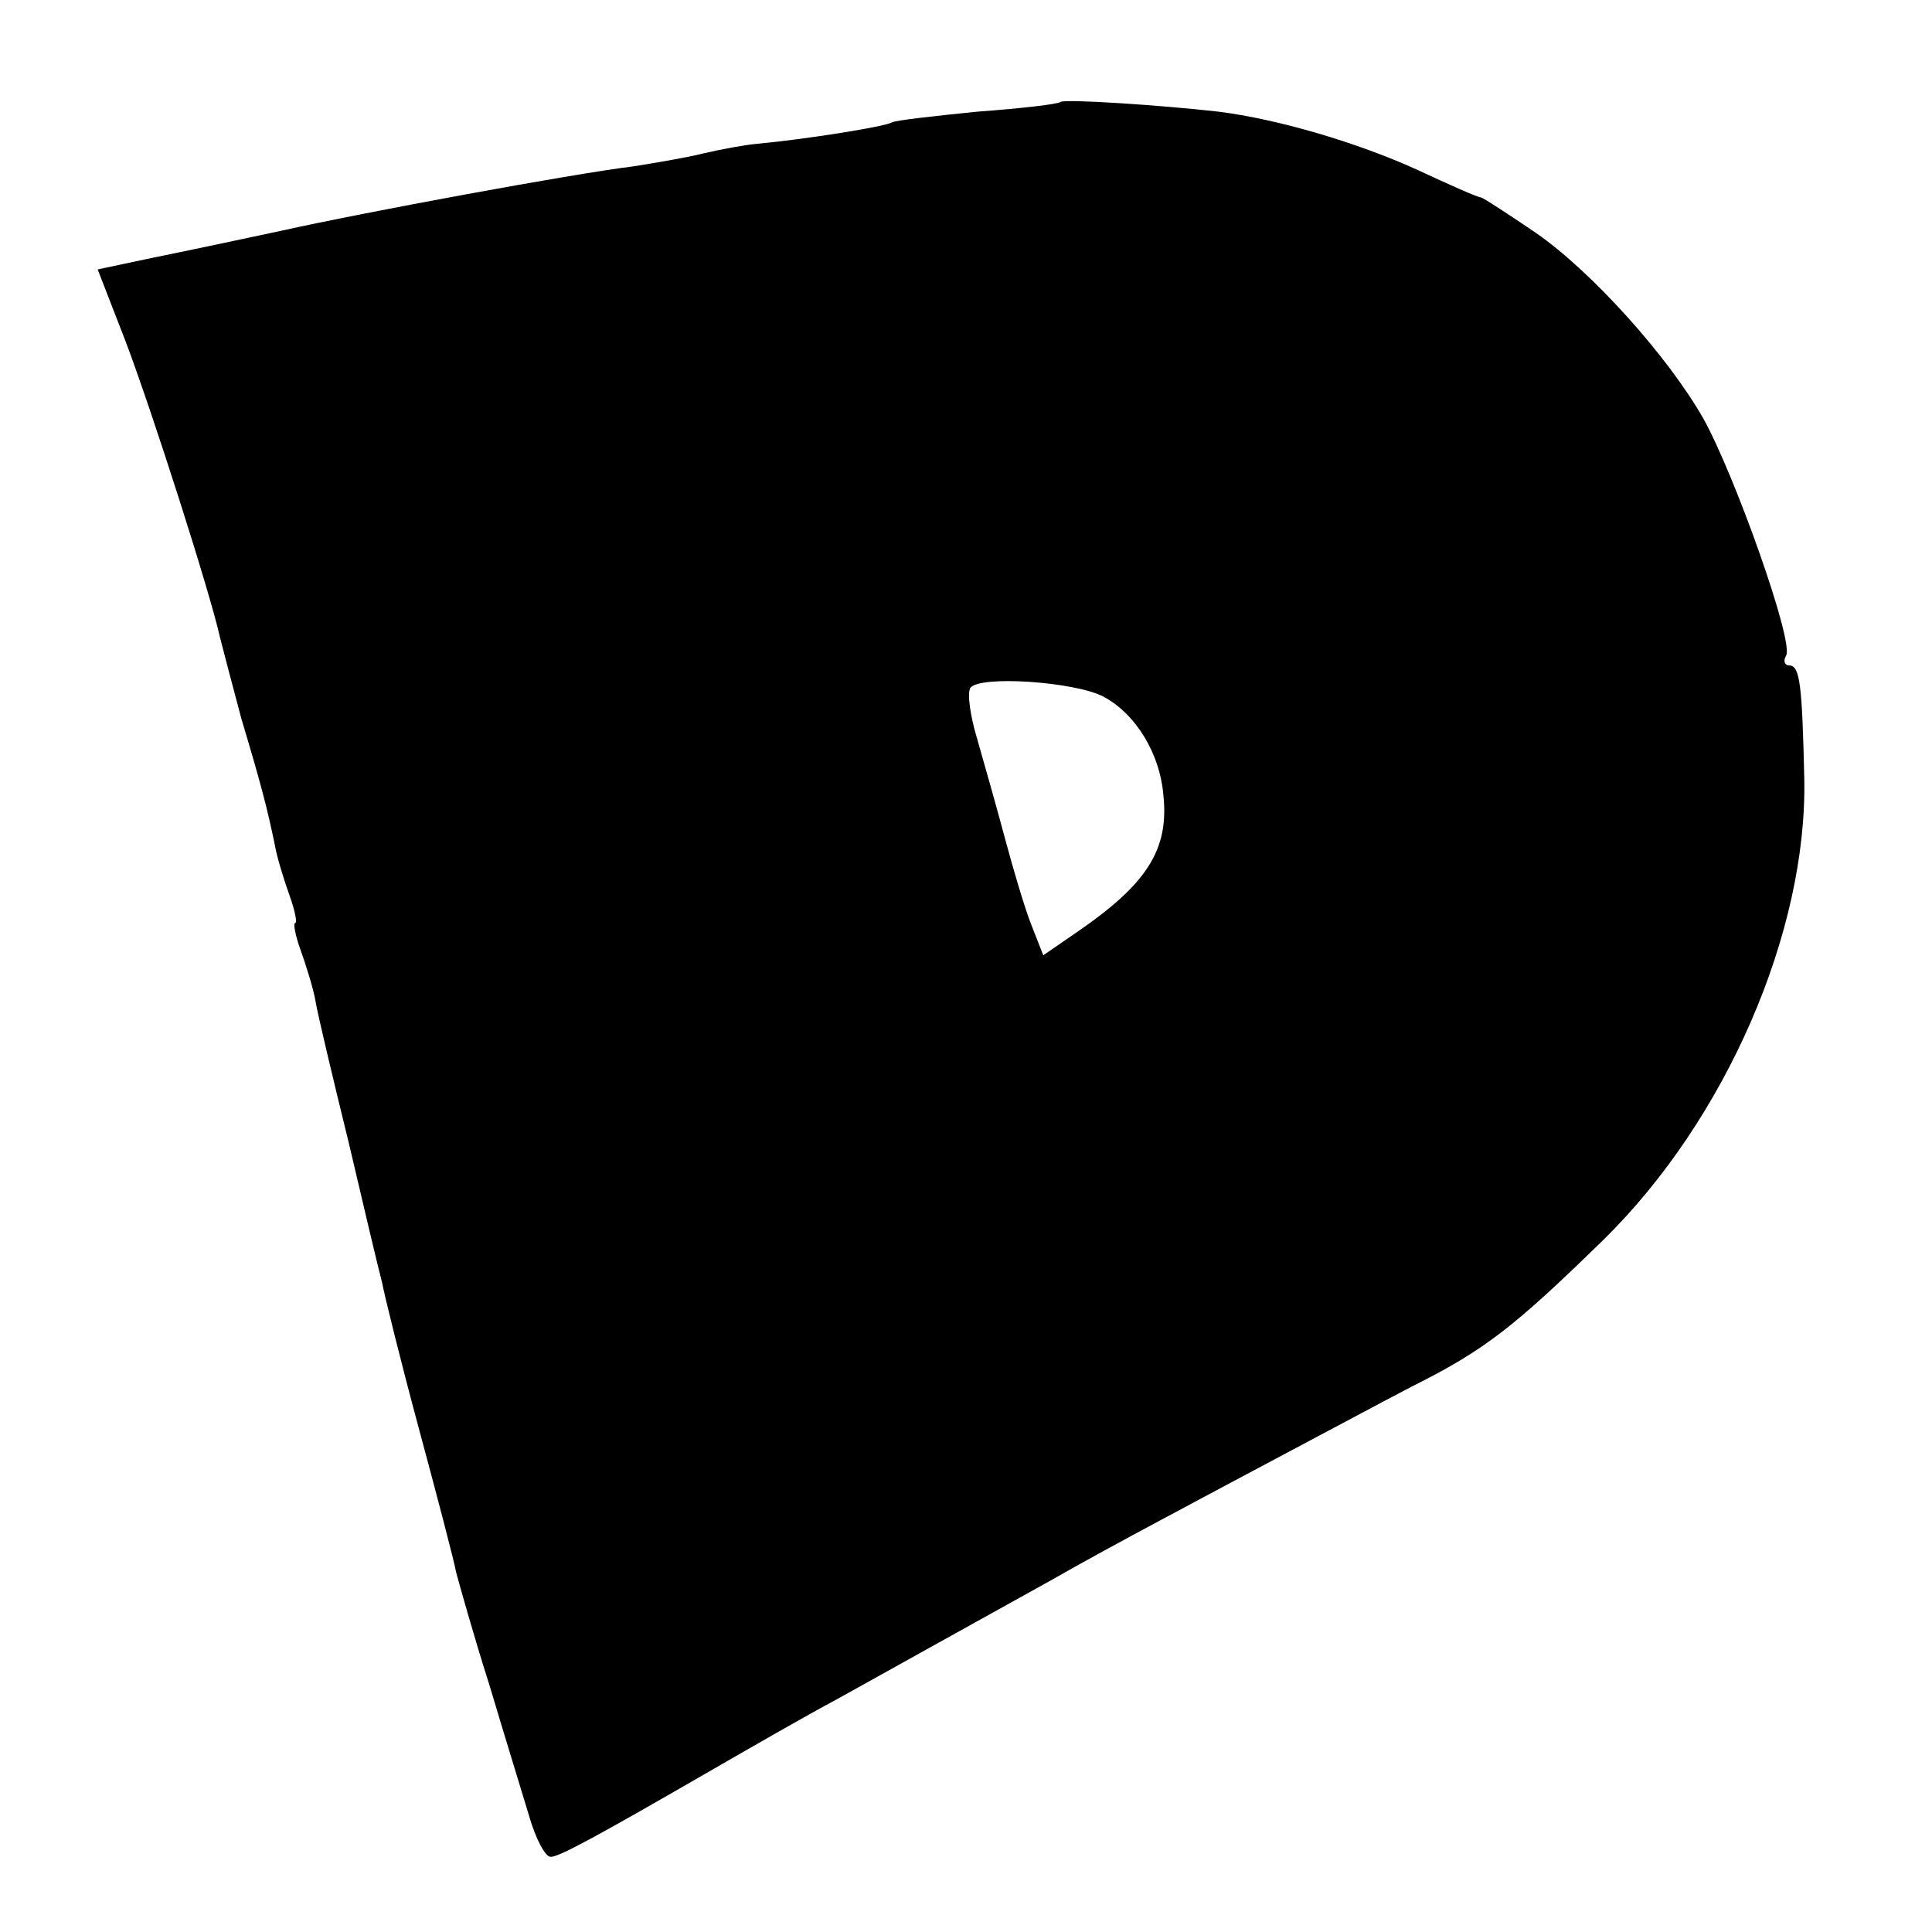
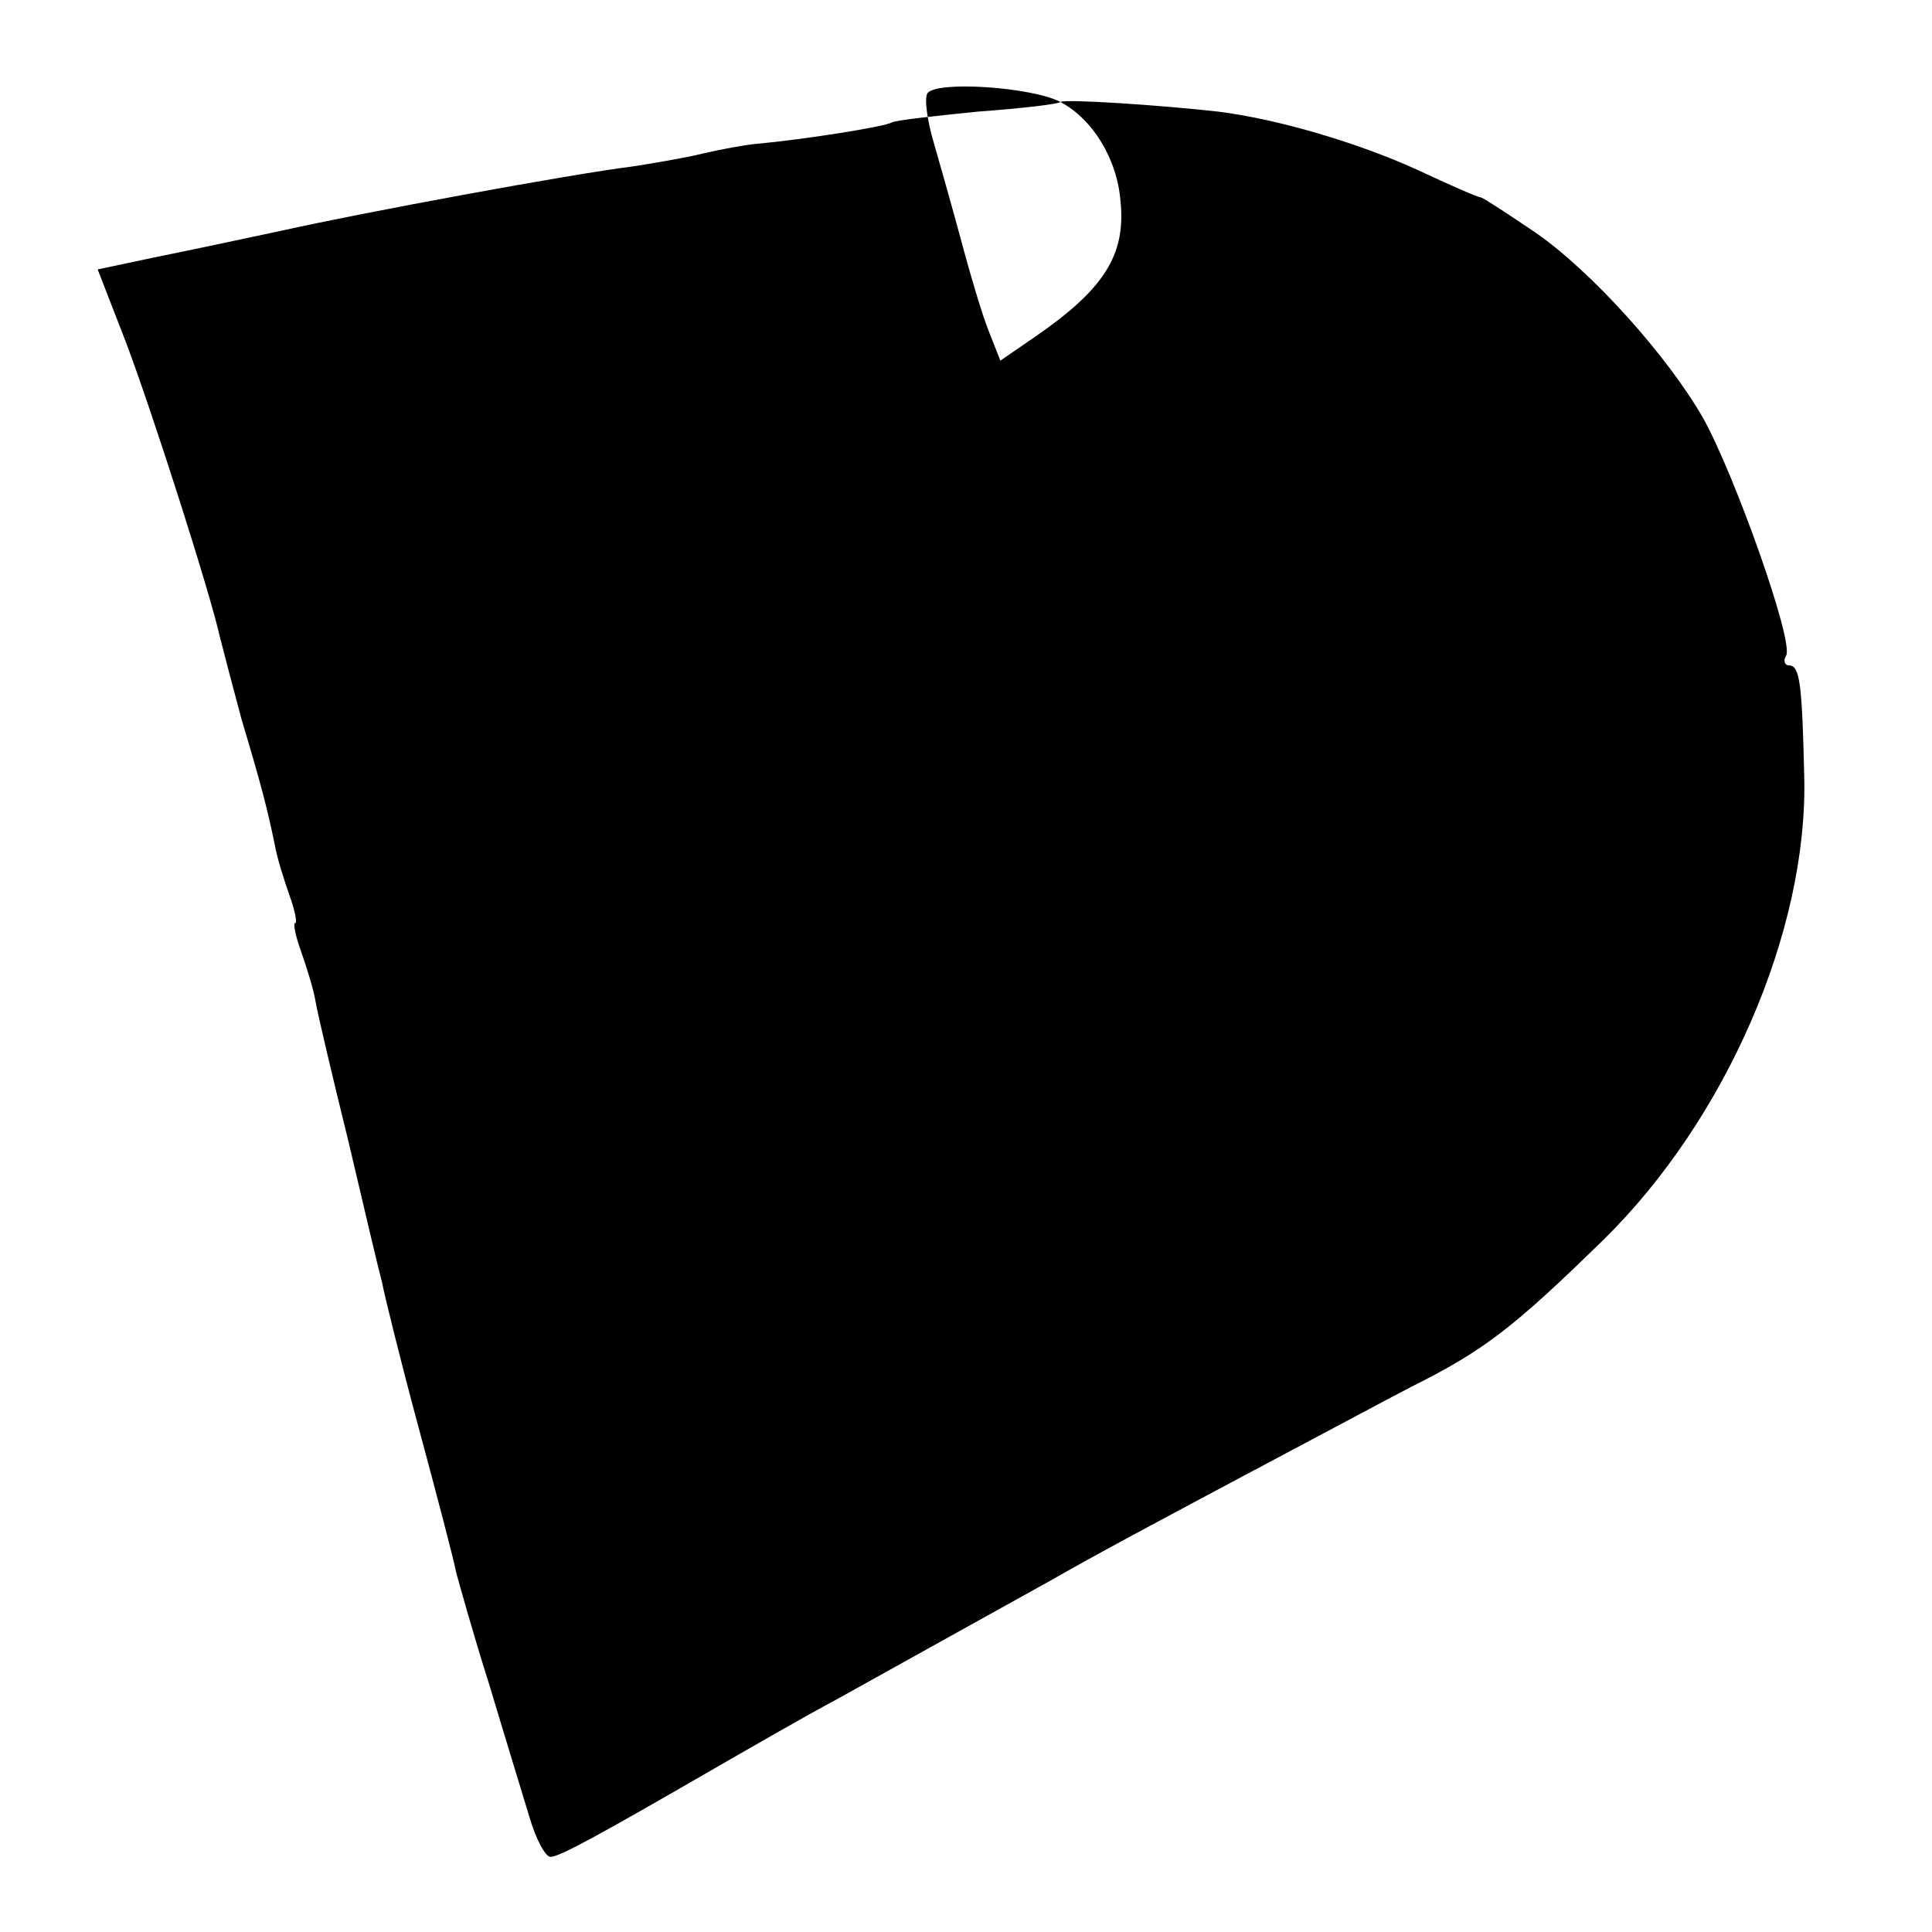
<svg xmlns="http://www.w3.org/2000/svg" version="1.0" width="180pt" height="180pt" viewBox="0 0 180 180" preserveAspectRatio="xMidYMid meet">
  <g transform="translate(0,180) scale(0.1,-0.1)" fill="#000000" stroke="none">
-     <path d="M988 1705 c-2 -2 -36 -6 -77 -9 -40 -4 -76 -8 -80 -10 -6 -4 -82 -16 -126 -20 -11 -1 -33 -5 -50 -9 -16 -4 -46 -9 -65 -12 -57 -7 -252 -43 -328 -60 -38 -8 -65 -14 -119 -25 l-52 -11 26 -67 c25 -66 79 -235 88 -276 3 -12 12 -46 20 -76 18 -60 24 -83 31 -117 2 -12 9 -34 14 -48 5 -14 7 -25 5 -25 -2 0 0 -11 5 -25 5 -14 12 -36 14 -48 2 -12 16 -71 31 -132 14 -60 28 -119 31 -130 2 -11 17 -72 34 -135 17 -63 33 -124 35 -135 3 -11 16 -58 31 -105 14 -47 31 -102 37 -122 6 -21 15 -38 20 -38 8 0 43 19 152 82 33 19 85 49 115 65 61 34 126 70 198 110 26 15 72 40 102 56 30 16 84 45 120 64 36 19 88 47 115 61 68 34 95 55 179 137 114 112 190 287 187 430 -2 87 -4 105 -14 105 -4 0 -6 4 -3 9 8 12 -48 169 -77 221 -33 58 -104 137 -156 173 -25 17 -48 32 -51 33 -3 0 -30 12 -60 26 -55 25 -129 47 -185 54 -53 6 -143 12 -147 9z m40 -554 c30 -16 53 -53 56 -93 5 -50 -16 -82 -80 -126 l-32 -22 -11 28 c-6 15 -17 52 -25 82 -8 30 -20 72 -26 93 -6 20 -9 41 -6 46 8 12 97 6 124 -8z" />
+     <path d="M988 1705 c-2 -2 -36 -6 -77 -9 -40 -4 -76 -8 -80 -10 -6 -4 -82 -16 -126 -20 -11 -1 -33 -5 -50 -9 -16 -4 -46 -9 -65 -12 -57 -7 -252 -43 -328 -60 -38 -8 -65 -14 -119 -25 l-52 -11 26 -67 c25 -66 79 -235 88 -276 3 -12 12 -46 20 -76 18 -60 24 -83 31 -117 2 -12 9 -34 14 -48 5 -14 7 -25 5 -25 -2 0 0 -11 5 -25 5 -14 12 -36 14 -48 2 -12 16 -71 31 -132 14 -60 28 -119 31 -130 2 -11 17 -72 34 -135 17 -63 33 -124 35 -135 3 -11 16 -58 31 -105 14 -47 31 -102 37 -122 6 -21 15 -38 20 -38 8 0 43 19 152 82 33 19 85 49 115 65 61 34 126 70 198 110 26 15 72 40 102 56 30 16 84 45 120 64 36 19 88 47 115 61 68 34 95 55 179 137 114 112 190 287 187 430 -2 87 -4 105 -14 105 -4 0 -6 4 -3 9 8 12 -48 169 -77 221 -33 58 -104 137 -156 173 -25 17 -48 32 -51 33 -3 0 -30 12 -60 26 -55 25 -129 47 -185 54 -53 6 -143 12 -147 9z c30 -16 53 -53 56 -93 5 -50 -16 -82 -80 -126 l-32 -22 -11 28 c-6 15 -17 52 -25 82 -8 30 -20 72 -26 93 -6 20 -9 41 -6 46 8 12 97 6 124 -8z" />
  </g>
</svg>